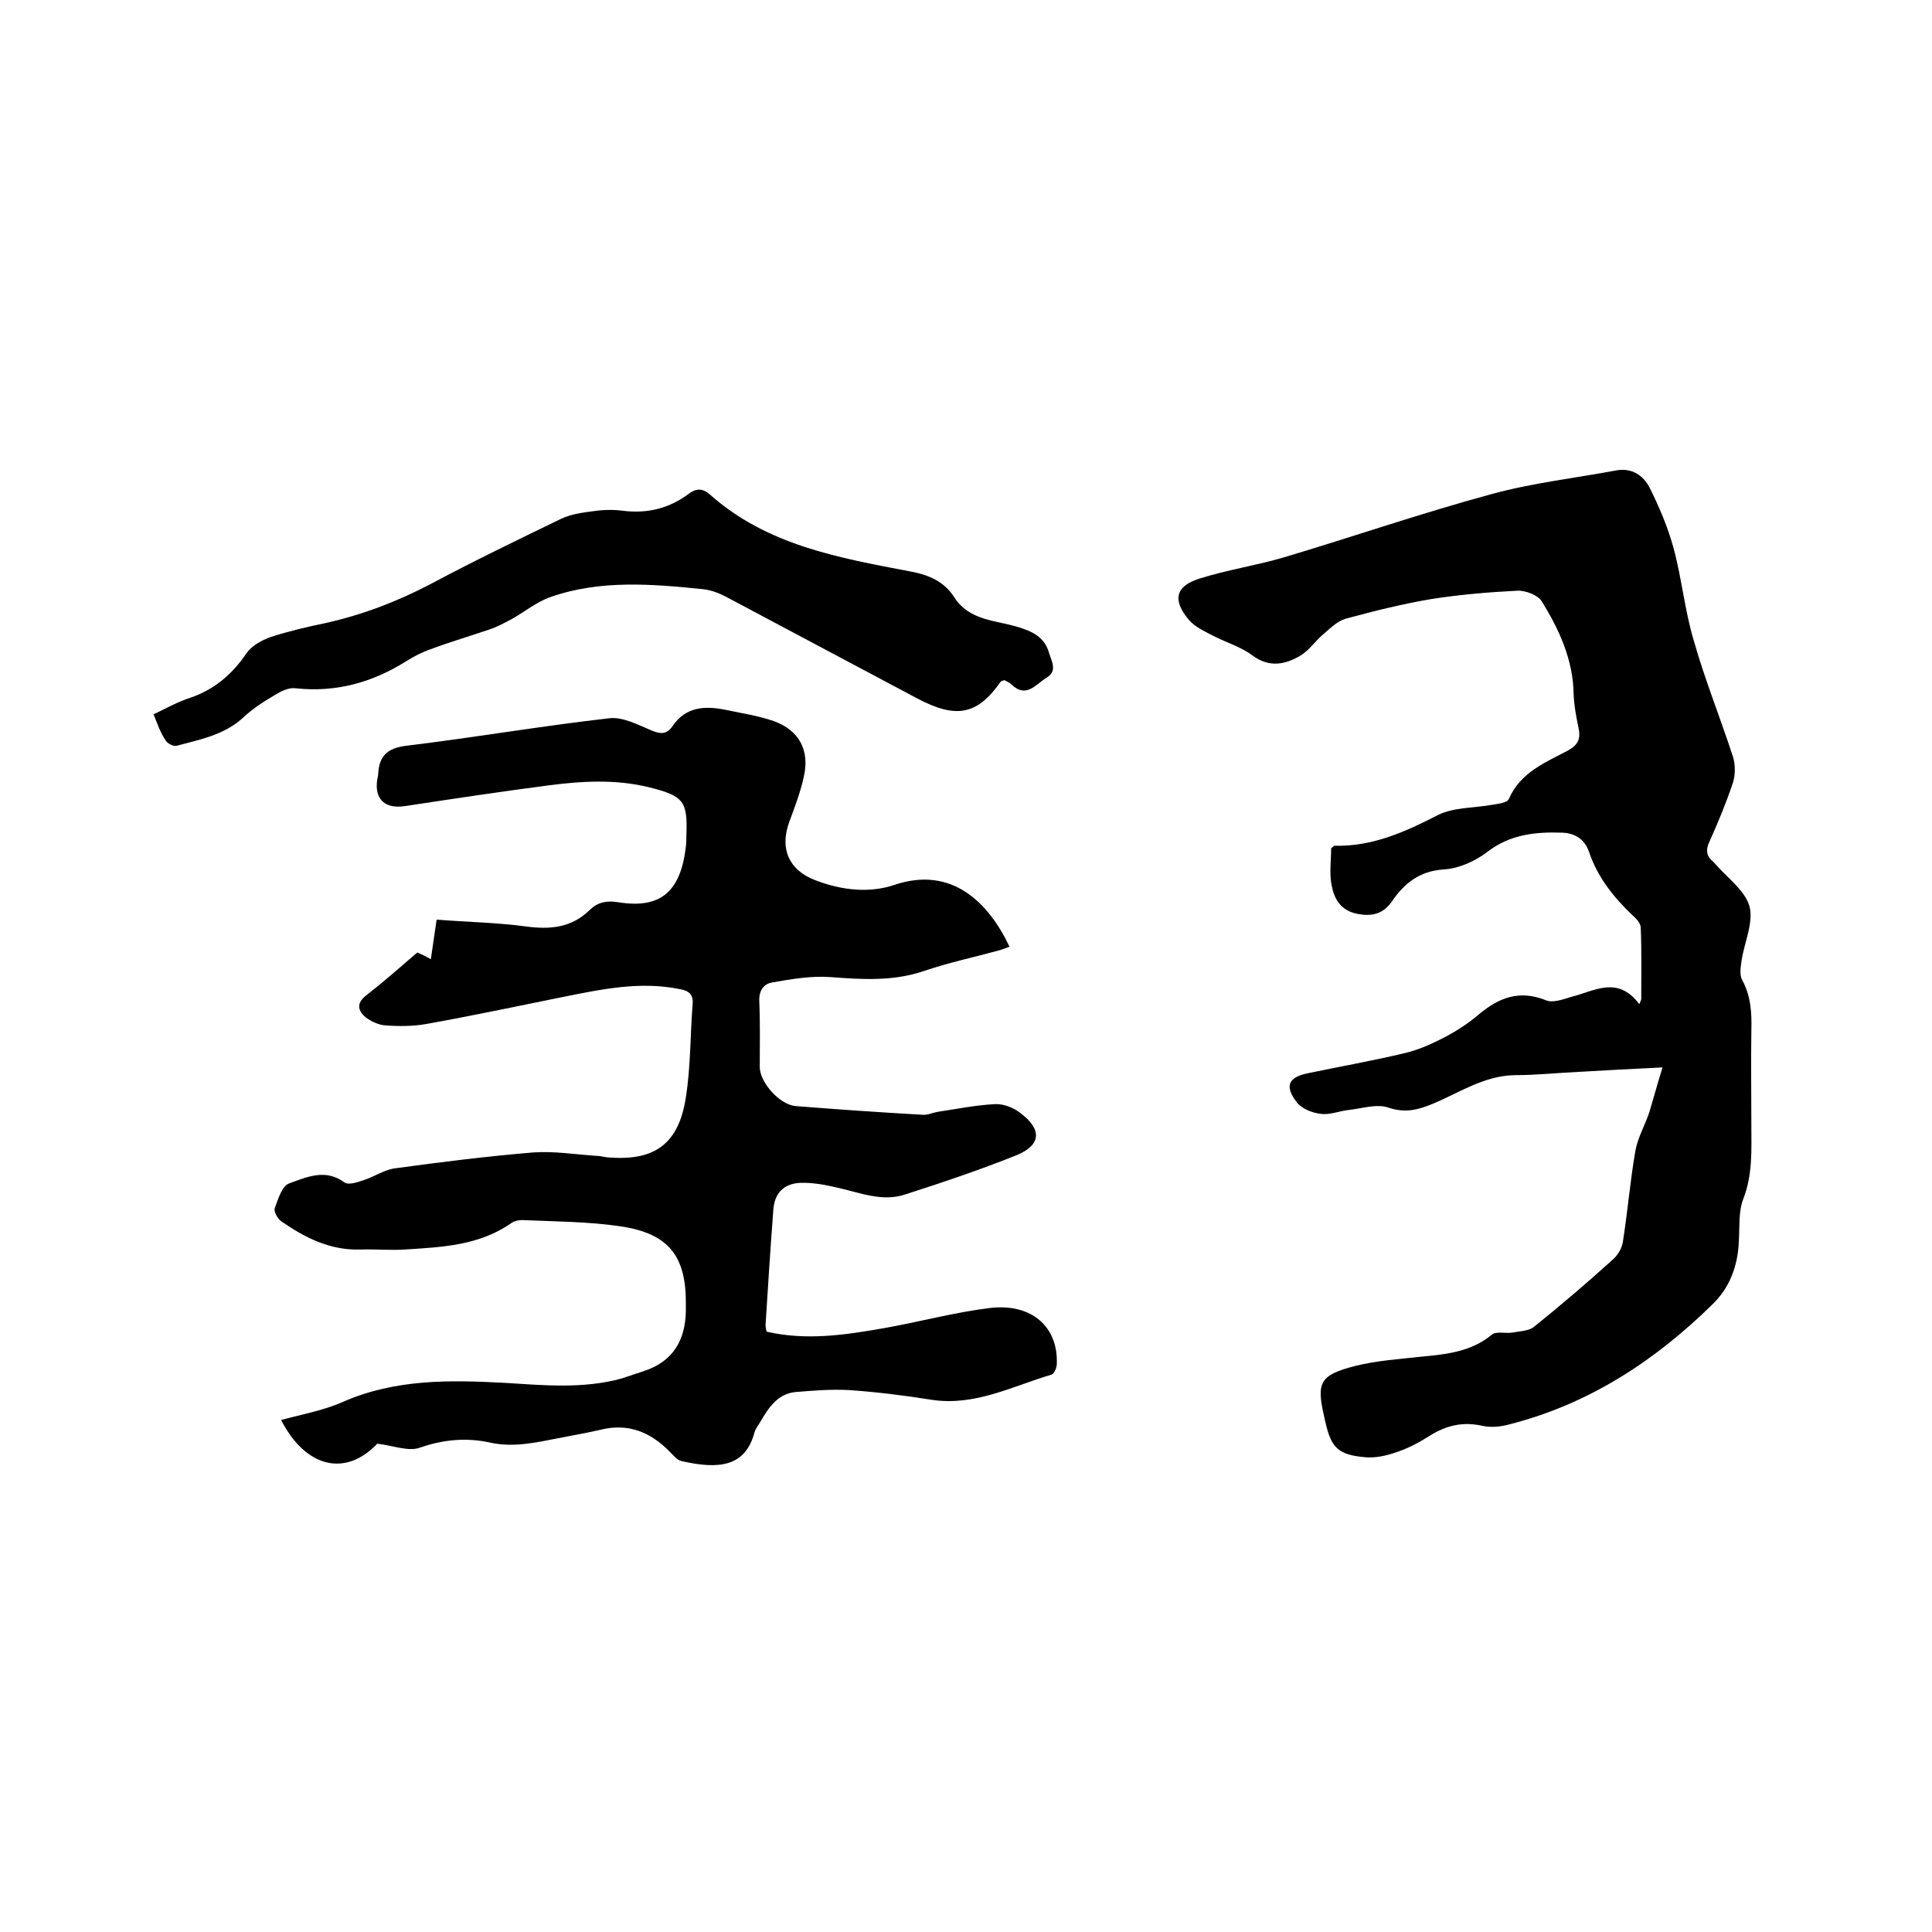
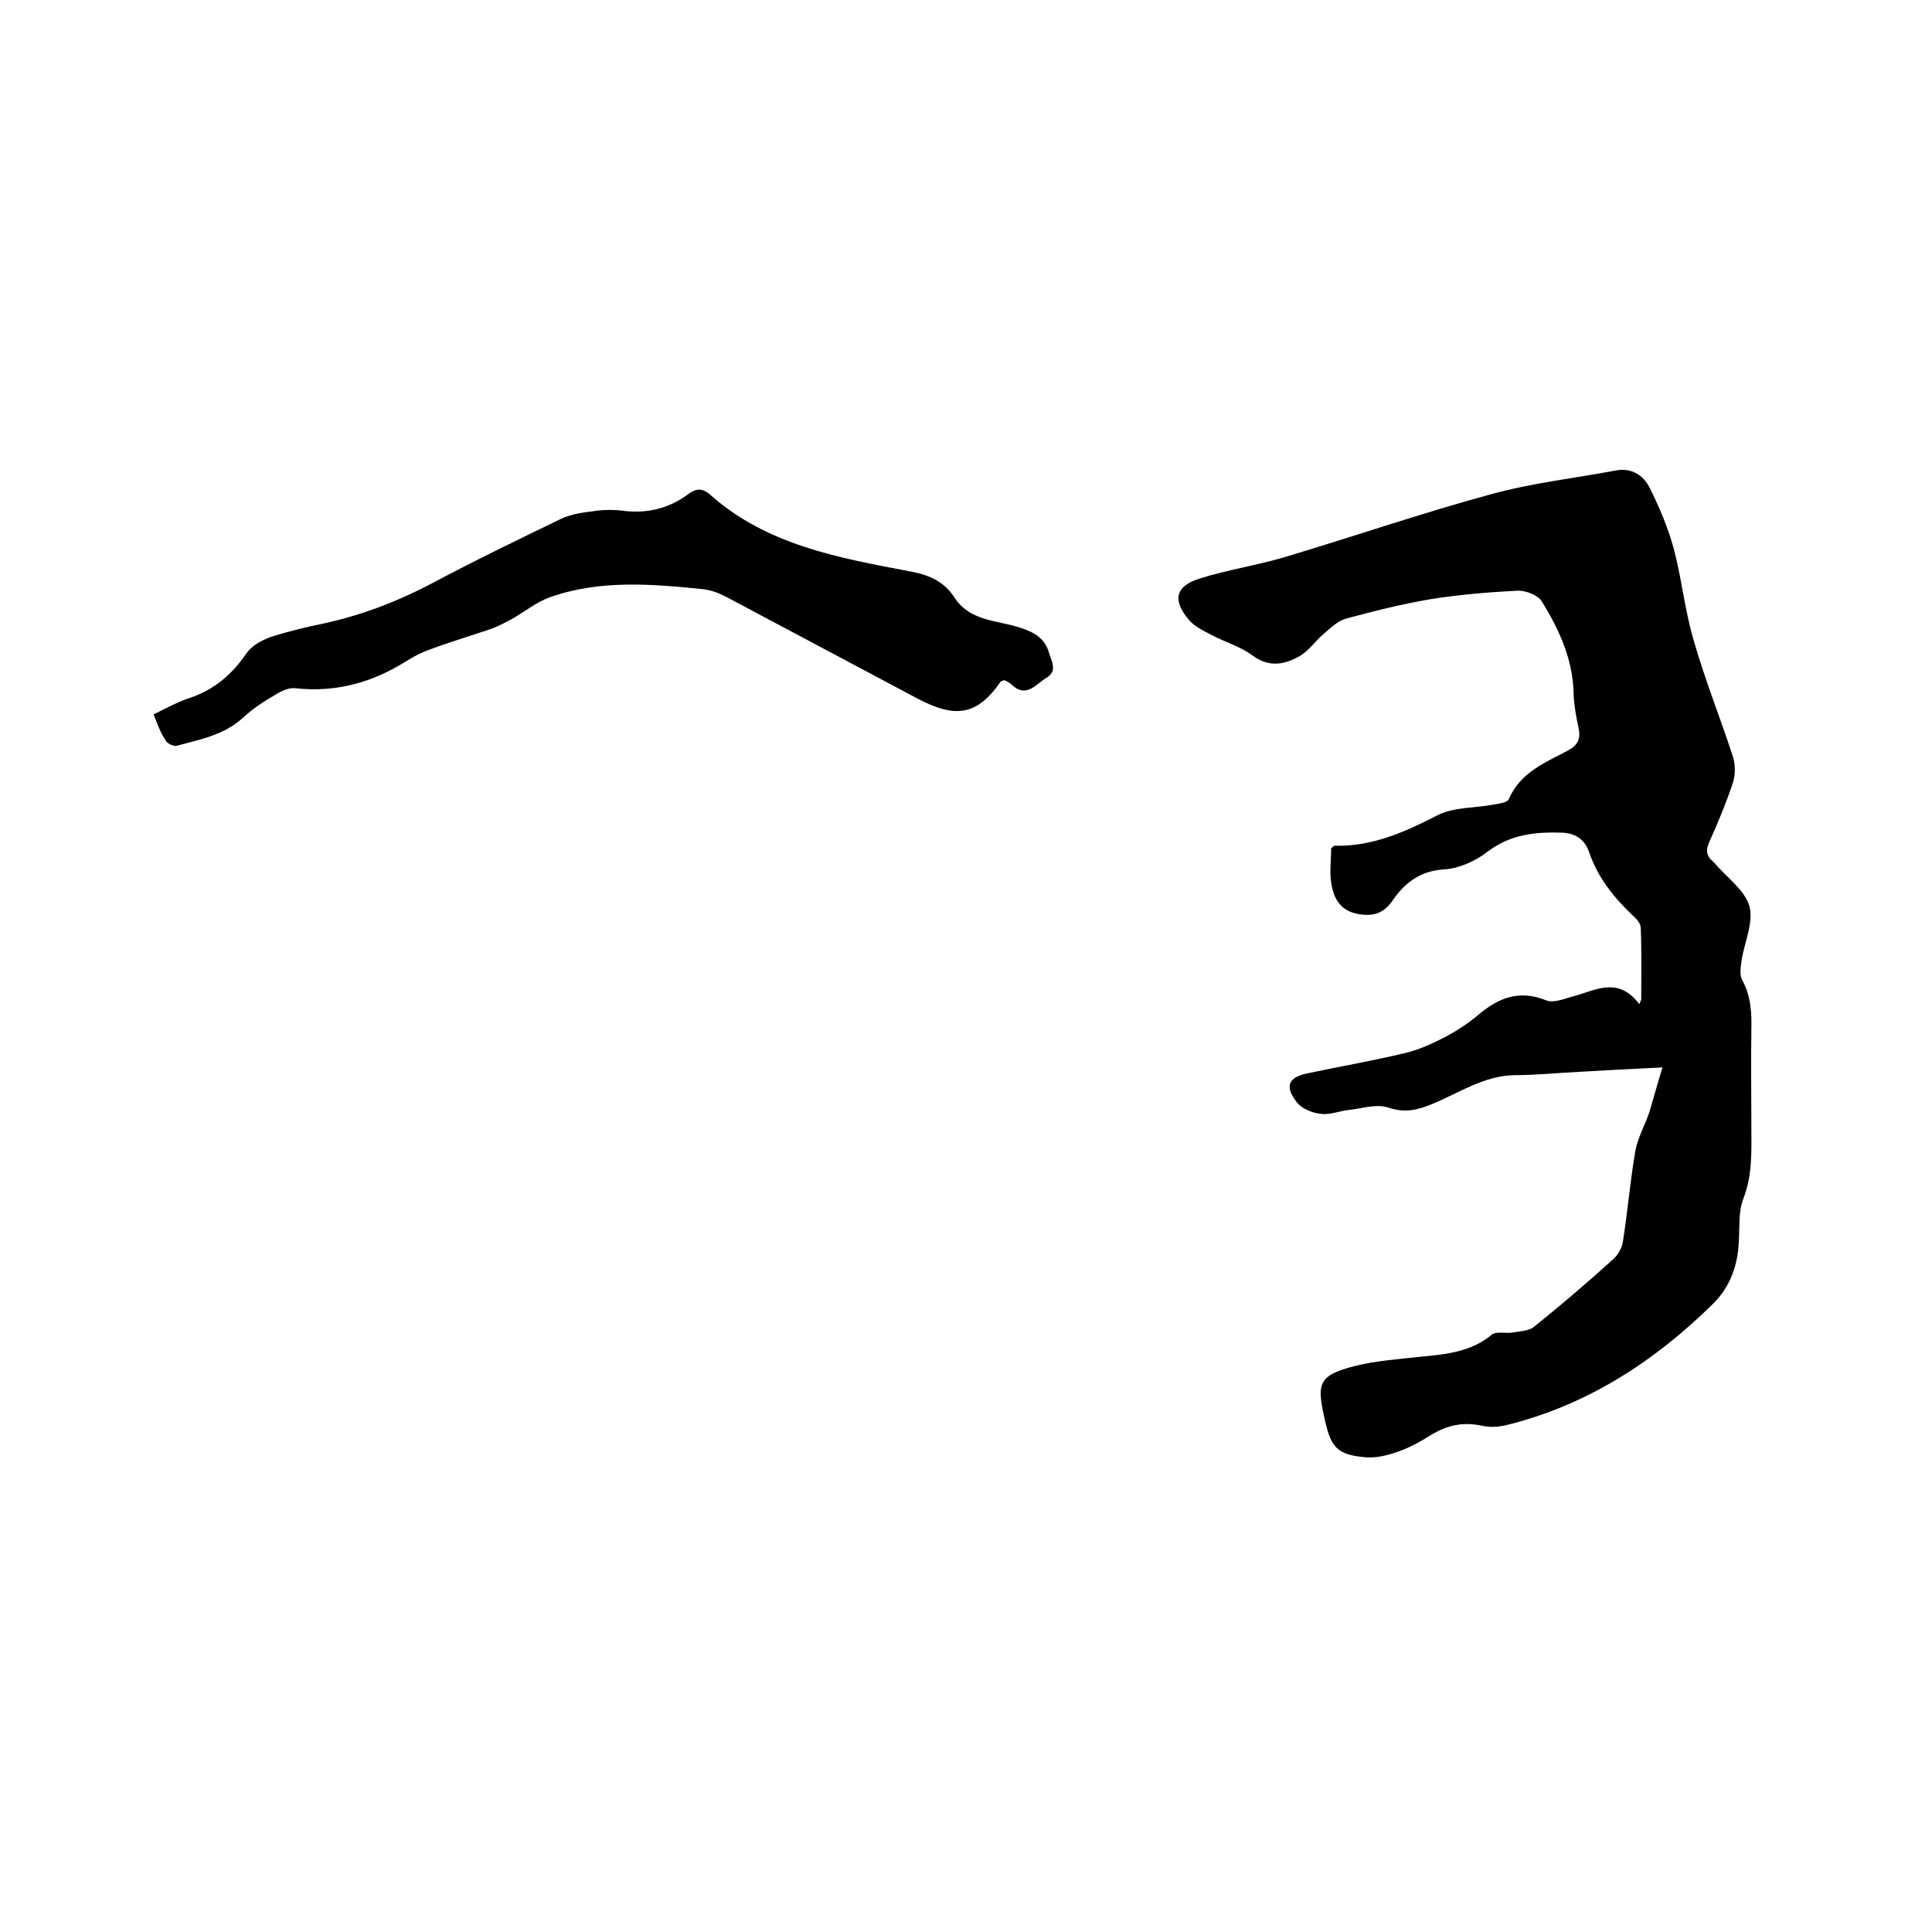
<svg xmlns="http://www.w3.org/2000/svg" enable-background="new 0 0 400 400" viewBox="0 0 400 400">
-   <path d="m78.1 298.9c-6.4 6.8-14.7 5.2-19.9-4.9 4.4-1.2 8.9-2 12.9-3.8 10.8-4.7 22-4.5 33.3-3.9 8.1.5 16.3 1.3 24.3-.9 1.6-.5 3.2-1.1 4.8-1.6 5.9-2 8.4-6.4 8.5-12.4 0-.4 0-.8 0-1.3.1-10-3.5-14.7-13.5-16.2-6.8-1-13.7-1-20.5-1.3-.7 0-1.5.2-2.1.6-6.7 4.7-14.4 5-22.1 5.5-3.1.2-6.1-.1-9.2 0-6.2.2-11.4-2.4-16.3-5.8-.8-.5-1.7-2.1-1.4-2.8.7-1.9 1.5-4.6 3-5.1 3.6-1.3 7.5-3.1 11.4-.2.8.6 2.6 0 3.8-.4 2.3-.7 4.4-2.2 6.6-2.5 9.5-1.3 19.1-2.5 28.7-3.3 4.3-.3 8.6.4 13 .7.7 0 1.5.2 2.2.3 9.9.9 14.9-2.7 16.4-12.4 1-6.3.9-12.9 1.4-19.3.2-2.1-.9-2.8-2.6-3.1-8.2-1.7-16.2 0-24.2 1.6-9.4 1.9-18.8 3.9-28.3 5.6-2.8.5-5.7.5-8.5.3-1.4-.1-2.9-.8-4-1.6-1.6-1.3-2.2-2.9 0-4.6 3.6-2.8 7-5.8 10.6-8.9.9.4 1.8.8 2.8 1.4.4-2.8.8-5.4 1.2-8.2 6.3.5 12.4.6 18.4 1.4 5.1.7 9.6.3 13.4-3.5 1.6-1.5 3.4-1.9 5.8-1.5 8.7 1.4 12.9-2.1 14-11.5.1-.7.1-1.5.1-2.2.3-7.2-.5-8.3-7.7-10.1-6.9-1.7-13.9-1.3-20.8-.4-10 1.3-19.9 2.8-29.8 4.3-4.1.6-6.3-1.4-5.7-5.5.1-.4.2-.8.2-1.2.2-3.6 1.8-5.3 5.8-5.8 14.1-1.7 28-4.1 42.1-5.7 2.7-.3 5.8 1.3 8.6 2.5 1.9.8 3.2.9 4.4-.8 2.8-4.2 6.9-4.3 11.2-3.4 3.3.7 6.7 1.2 9.8 2.3 5.3 1.9 7.5 6.1 6.2 11.6-.7 3.2-1.9 6.3-3 9.3-2 5.5-.1 9.9 5.3 12s11.2 2.8 16.5 1c11.9-4 19.5 3.7 23.8 12.8-.8.3-1.5.6-2.3.8-5.1 1.4-10.3 2.5-15.3 4.2-6.4 2.2-12.8 1.8-19.4 1.3-4-.3-8.1.4-12.1 1.1-1.8.3-2.8 1.7-2.7 3.9.2 4.5.1 9.1.1 13.6 0 3.2 4.1 7.8 7.4 8.1 8.8.7 17.5 1.3 26.3 1.8 1 .1 2-.4 3.1-.6 4-.6 7.9-1.4 11.9-1.6 1.7-.1 3.8.7 5.2 1.8 4.6 3.4 4.4 6.7-.8 8.8-7.5 3-15.2 5.6-23 8.1-4.8 1.6-9.4-.4-14-1.4-2.5-.6-5.2-1.1-7.8-1-3.5.2-5.3 2.3-5.5 5.7-.6 7.9-1.1 15.8-1.6 23.7 0 .4.1.8.2 1.4 8.2 1.9 16.2.7 24.2-.7 7.4-1.3 14.7-3.3 22.1-4.2 8.6-1 14.1 3.9 13.8 11.6 0 .8-.6 2.1-1.1 2.2-8.1 2.4-15.9 6.6-24.9 5.2-5.6-.9-11.3-1.6-17-2-3.7-.2-7.4.1-11 .4-3.8.3-5.7 3.3-7.4 6.2-.4.7-1 1.4-1.2 2.2-1.9 7-7.2 7.7-15.1 5.9-.9-.2-1.7-1.2-2.4-1.9-4-4.1-8.6-6-14.3-4.6-3 .7-6 1.2-9 1.8-4.6.9-9.1 1.9-13.8.9-4.9-1.1-9.7-.7-14.6 1-2.4.9-5.5-.4-8.9-.8z" />
  <path d="m344.2 221c-6.5.3-11.7.6-17 .9-4.5.2-9.1.7-13.6.7-6.3.1-11.4 3.6-16.9 5.9-3.1 1.3-5.8 2-9.3.8-2.4-.8-5.4.2-8.1.5-2 .2-4 1.1-5.9.8-1.8-.2-4-1.1-5-2.5-2.5-3.3-1.6-5.1 2.4-5.9 6.7-1.4 13.5-2.6 20.2-4.2 2.9-.7 5.7-2 8.4-3.4 2.4-1.3 4.7-2.8 6.8-4.6 4.2-3.5 8.4-5.1 13.9-2.9 1.4.6 3.5-.2 5.2-.7 4.8-1.2 9.6-4.5 14.1 1.5.1-.3.3-.6.4-1 0-4.9.1-9.8-.1-14.8 0-.9-.9-1.9-1.6-2.5-4-3.8-7.3-7.9-9.1-13.2-.9-2.7-3-3.9-5.5-4-5.5-.2-10.8.3-15.6 4-2.5 1.9-5.8 3.4-8.9 3.6-5 .3-8.2 2.8-10.8 6.6-1.8 2.6-4.1 3.2-7.2 2.6-3.5-.7-4.8-3.2-5.3-5.9-.5-2.5-.1-5.2-.1-7.7.4-.2.5-.5.7-.5 7.9.2 14.7-2.9 21.5-6.4 3.3-1.6 7.5-1.4 11.3-2.1 1.2-.2 3-.4 3.3-1.2 2.4-5.5 7.5-7.5 12.2-10 2.2-1.2 2.7-2.5 2.2-4.8s-.9-4.6-1-6.9c-.1-7.1-3-13.4-6.6-19.2-.8-1.3-3.4-2.3-5.1-2.2-5.9.3-11.8.8-17.6 1.7-6 1-12 2.5-17.9 4.1-1.7.5-3.1 1.9-4.5 3.1-1.7 1.4-3 3.4-4.8 4.5-3.2 1.9-6.5 2.6-10 0-2.4-1.8-5.5-2.7-8.2-4.1-1.7-.9-3.7-1.8-4.9-3.2-3.5-4.1-2.9-7 2.1-8.6 5.7-1.8 11.7-2.7 17.5-4.4 14.4-4.3 28.6-9.2 43-13.1 8.4-2.3 17.2-3.3 25.8-4.9 3.2-.6 5.6 1 6.9 3.5 2 4 3.8 8.2 5 12.6 1.7 6.3 2.3 12.9 4.2 19.2 2.3 8.1 5.5 16 8.1 24 .5 1.6.5 3.7 0 5.3-1.4 4.2-3.1 8.3-4.9 12.3-.8 1.7-.6 3 .8 4.1.1.1.1.2.2.2 2.5 3 6.3 5.6 7.3 9 .9 3.3-1 7.4-1.6 11.1-.2 1.4-.5 3.1.1 4.2 1.8 3.3 2 6.8 1.9 10.4-.1 6.6 0 13.1 0 19.7 0 5.1.3 10.2-1.7 15.3-1 2.6-.7 5.8-.9 8.8-.2 5-1.9 9.5-5.4 12.9-11.9 11.7-25.6 20.7-42.1 24.9-1.8.5-3.8.7-5.6.3-4-.9-7.4-.1-10.8 2-2.2 1.4-4.6 2.7-7.1 3.5-2 .7-4.3 1.2-6.4 1-5.6-.5-7-2-8.2-7.3-.1-.3-.1-.6-.2-.9-1.7-7.3-1-8.8 6.4-10.7 4.4-1.1 9-1.4 13.5-1.9 5.3-.5 10.5-1 14.8-4.6.9-.7 2.8-.2 4.2-.4 1.5-.3 3.4-.3 4.5-1.2 5.6-4.5 11.1-9.2 16.4-14 1-.9 1.8-2.3 2-3.6 1-6.3 1.5-12.6 2.6-18.9.5-2.7 2-5.3 2.9-8 .8-2.7 1.6-5.6 2.7-9.2z" />
  <path d="m31.8 147.9c2.7-1.3 5-2.6 7.5-3.4 5-1.7 8.7-4.8 11.7-9.2 1.1-1.6 3.1-2.7 5-3.4 3.7-1.2 7.5-2.1 11.4-2.9 7.6-1.7 14.7-4.4 21.6-8 9-4.8 18.1-9.2 27.2-13.6 2.1-1 4.6-1.3 6.9-1.6 2.1-.3 4.2-.3 6.3 0 4.9.5 9.2-.6 13.1-3.5 1.6-1.2 2.9-1.3 4.5.1 11.8 10.5 26.7 13.1 41.4 15.9 3.9.7 7.1 2.1 9.2 5.4 3.1 4.8 8.5 4.7 13.1 6.1 3 .9 5.6 2.1 6.5 5.4.5 1.7 1.8 3.7-.5 5.1-2.2 1.3-4.2 4.4-7.3 1.4-.4-.4-1.1-.7-1.5-.9-.3.2-.6.2-.7.3-4.8 6.9-9.2 7.8-17.3 3.5-13.2-7-26.3-14-39.5-21-1.5-.8-3.1-1.4-4.7-1.6-10.7-1.1-21.4-2-31.7 1.6-2.9 1-5.4 3.1-8.1 4.6-1.5.8-3 1.6-4.5 2.1-4.1 1.4-8.2 2.6-12.2 4.1-1.8.6-3.5 1.5-5.1 2.5-7 4.4-14.5 6.5-22.9 5.6-1.4-.2-3 .6-4.3 1.4-2.4 1.4-4.7 2.9-6.7 4.8-3.9 3.5-8.8 4.4-13.6 5.7-.7.2-2-.5-2.3-1.1-1.1-1.6-1.7-3.4-2.5-5.4z" />
</svg>